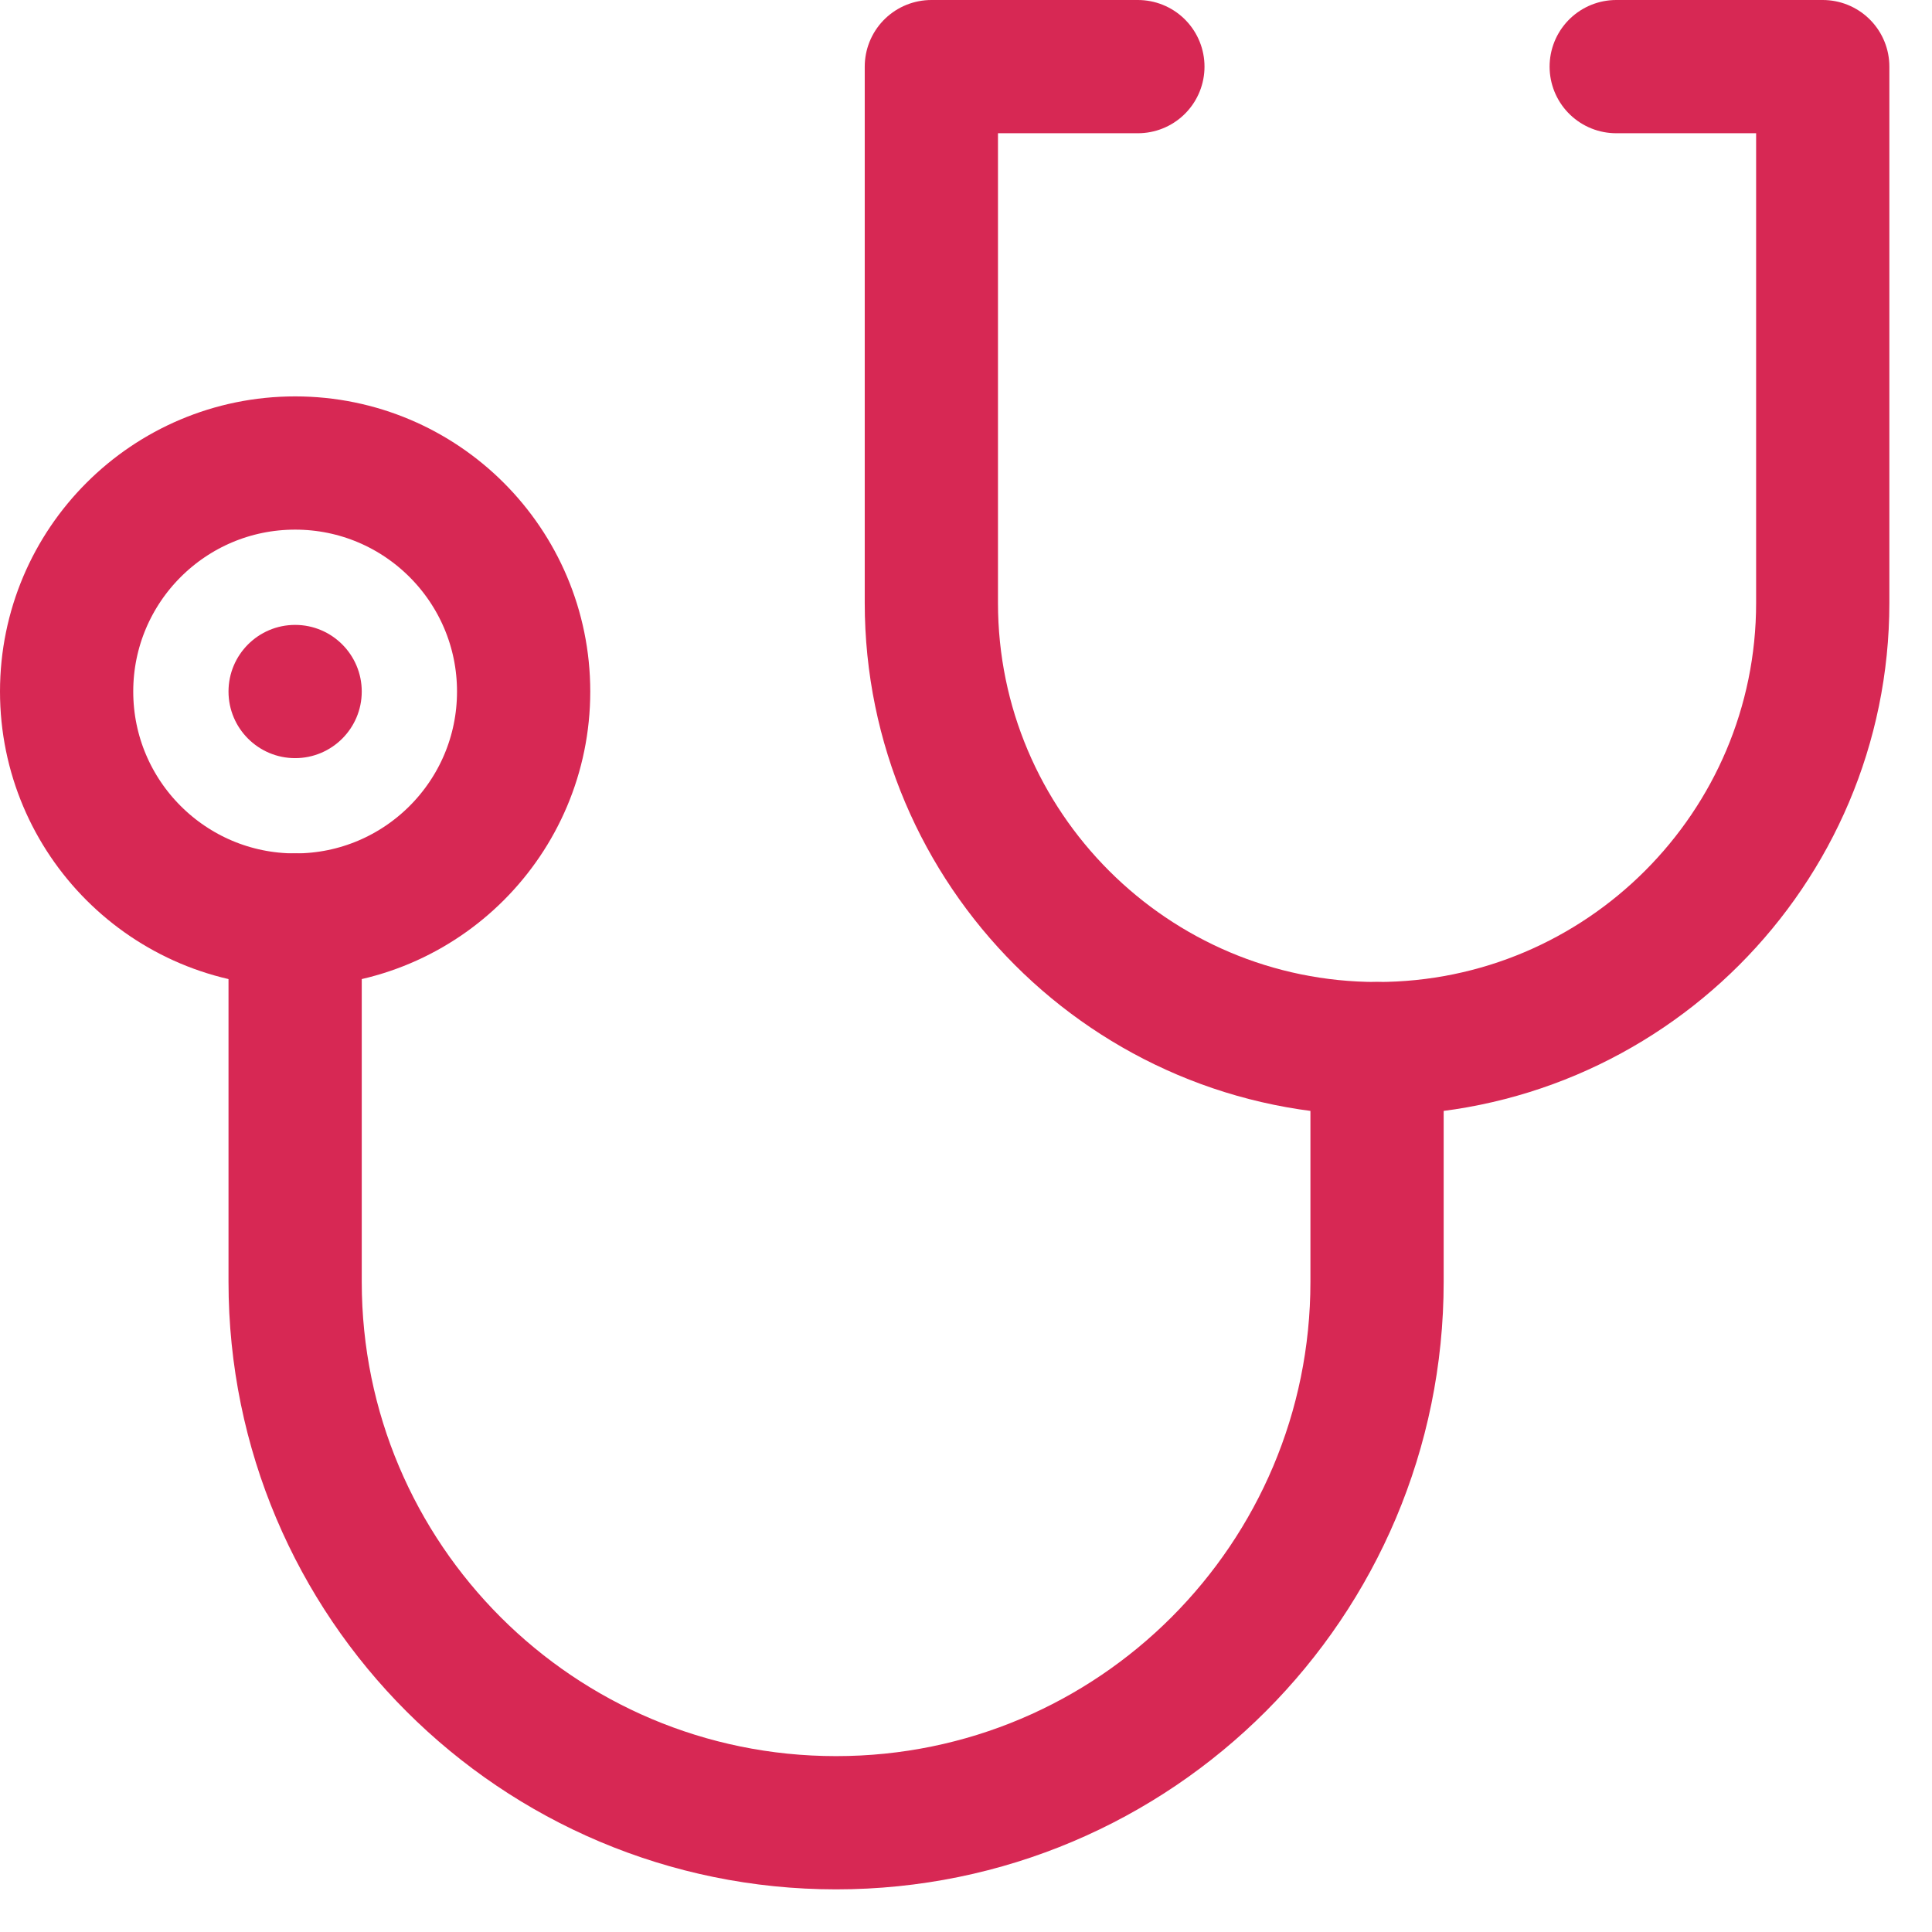
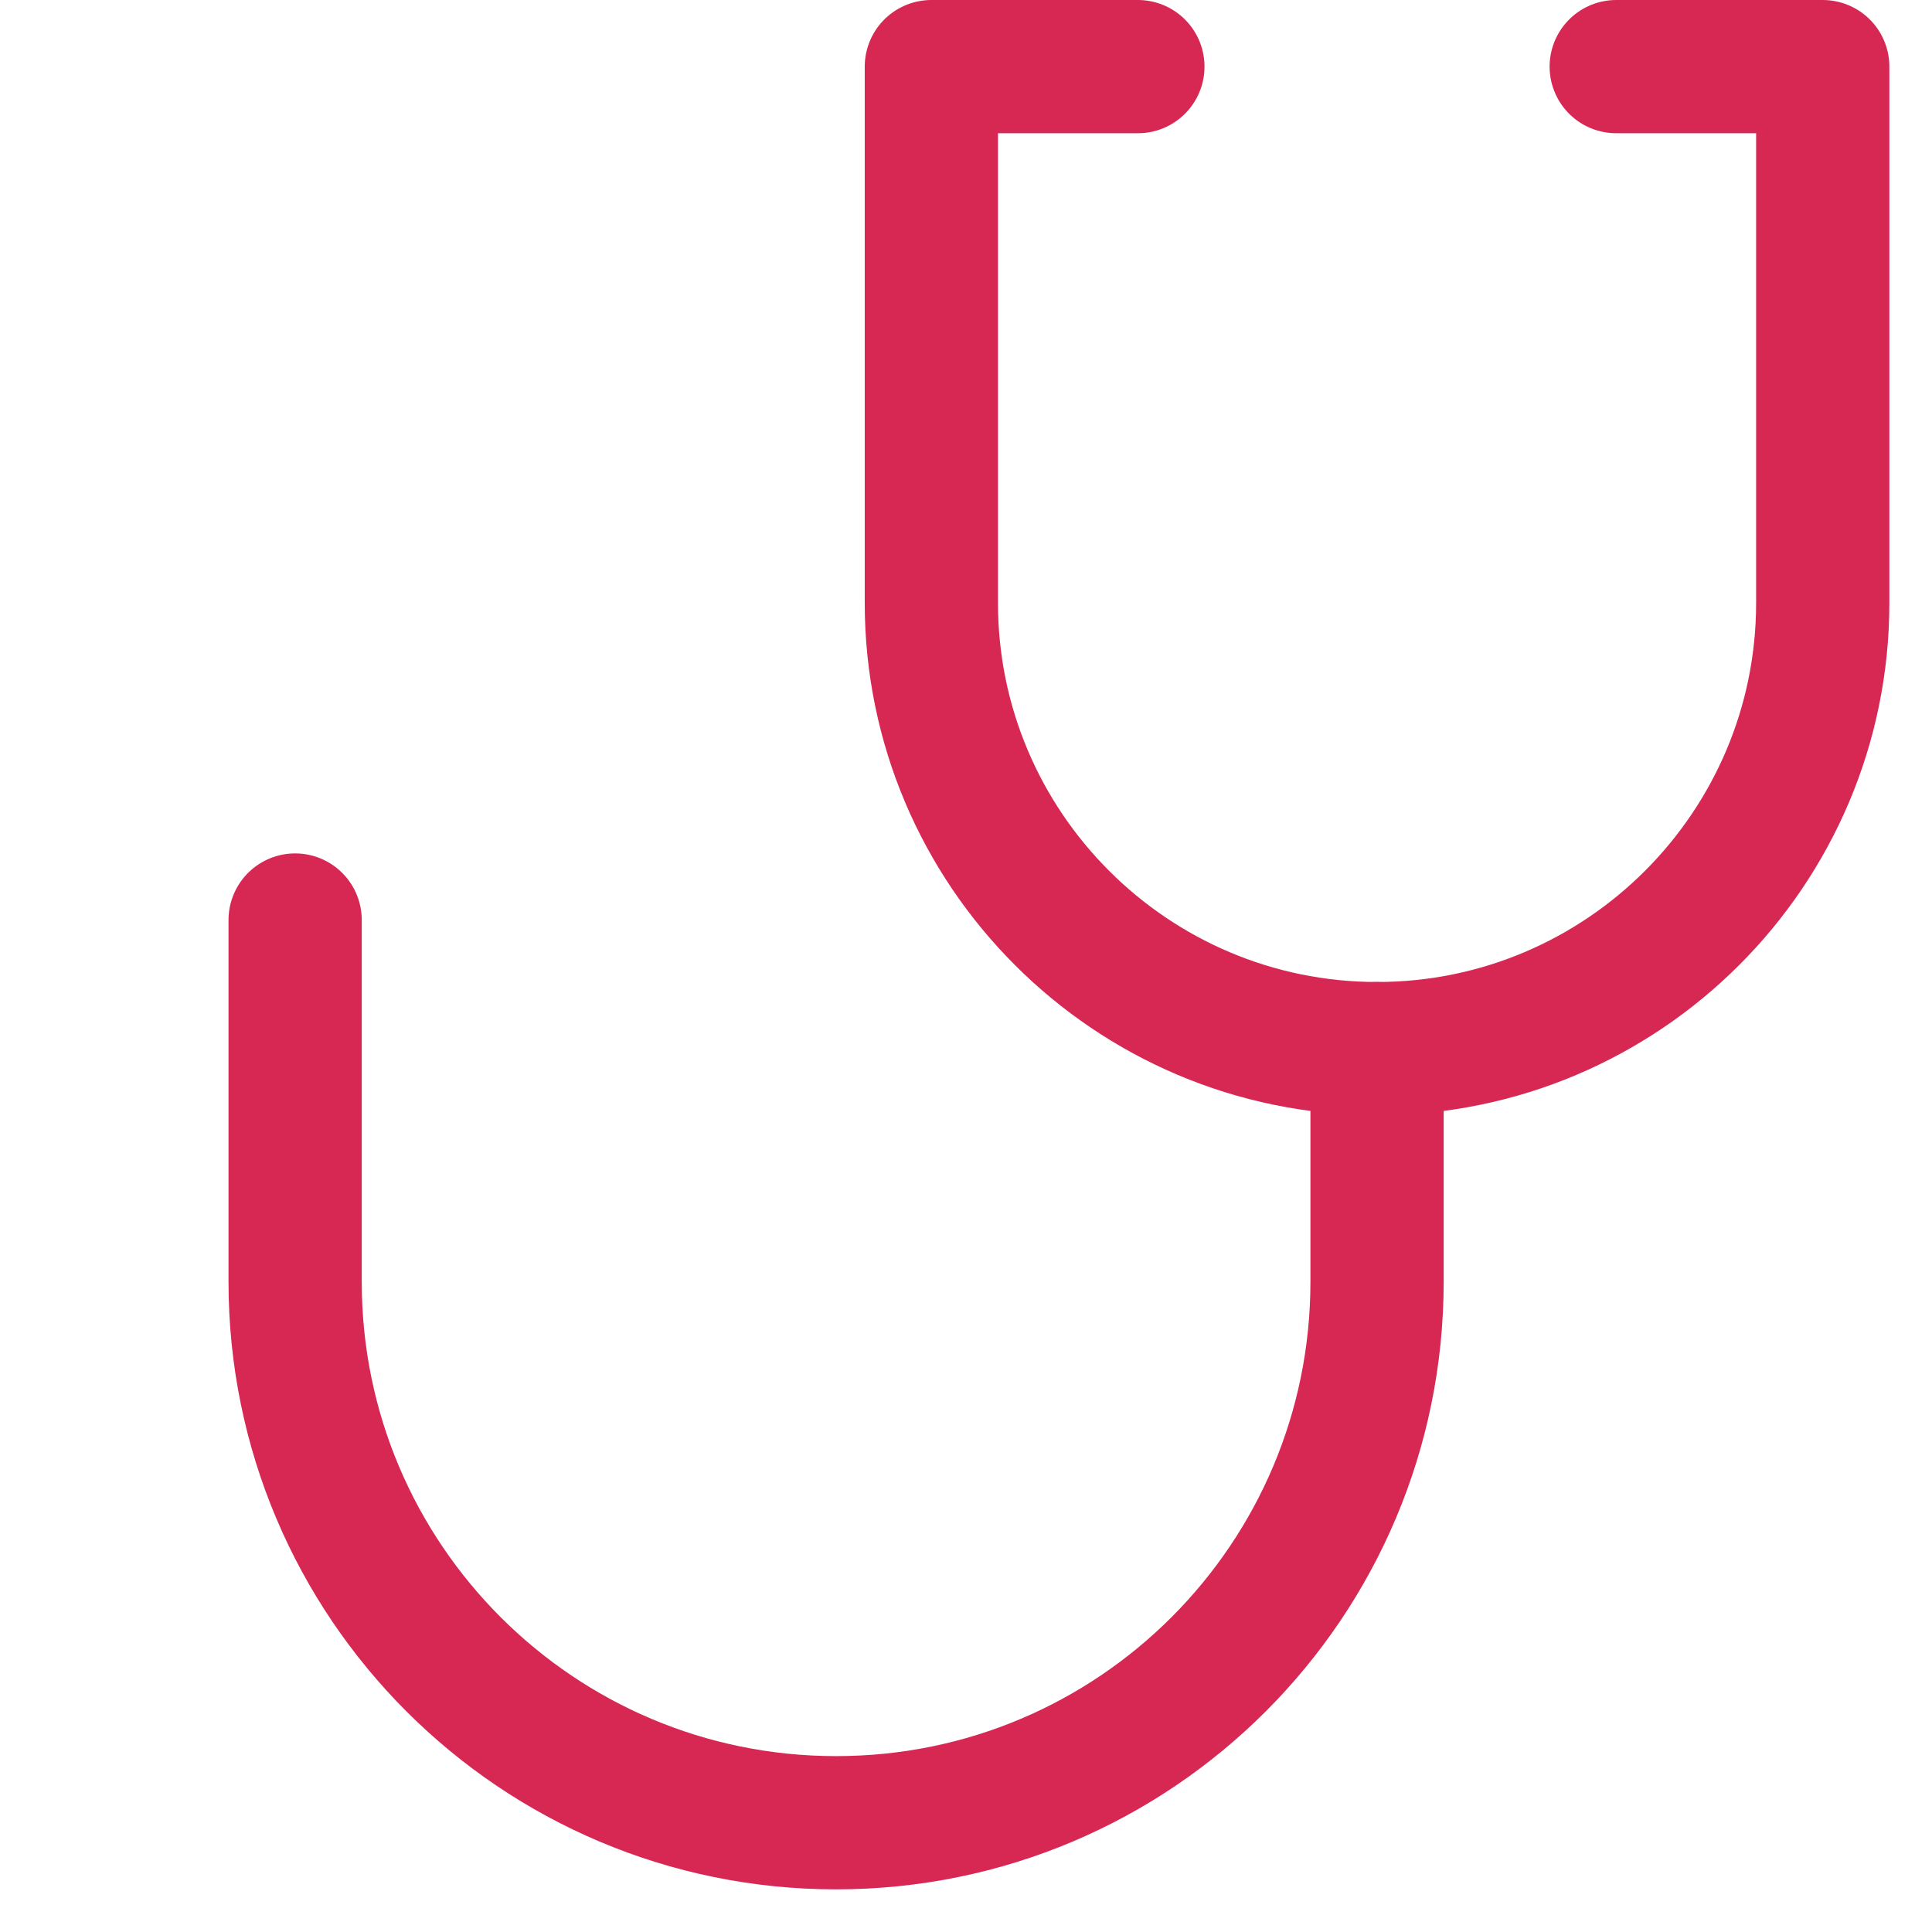
<svg xmlns="http://www.w3.org/2000/svg" width="29" height="29" viewBox="0 0 29 29" fill="none">
  <g clip-path="url(#clip0_56_37)">
    <path d="M17.08 1H13.98V9.05C13.98 12.74 16.98 15.74 20.67 15.74C24.36 15.74 27.36 12.74 27.36 9.05V1H24.26" stroke="#D72854" stroke-width="2" stroke-linecap="round" stroke-linejoin="round" />
-     <path d="M4.43 13.81C6.324 13.81 7.86 12.274 7.86 10.38C7.86 8.486 6.324 6.95 4.43 6.95C2.536 6.95 1 8.486 1 10.38C1 12.274 2.536 13.81 4.43 13.81Z" stroke="#D72854" stroke-width="2" stroke-linecap="round" stroke-linejoin="round" />
    <path d="M20.67 15.74V19.24C20.67 23.72 17.04 27.36 12.55 27.36C8.07 27.36 4.43 23.73 4.43 19.24V13.81" stroke="#D72854" stroke-width="2" stroke-linecap="round" stroke-linejoin="round" />
-     <path d="M4.43 11.38C4.982 11.38 5.43 10.932 5.43 10.38C5.43 9.828 4.982 9.38 4.43 9.38C3.878 9.38 3.43 9.828 3.43 10.38C3.43 10.932 3.878 11.38 4.43 11.38Z" fill="#D72854" />
  </g>
  <defs>
    <clipPath id="clip0_56_37">
      <rect width="28.36" height="28.36" fill="white" />
    </clipPath>
  </defs>
</svg>